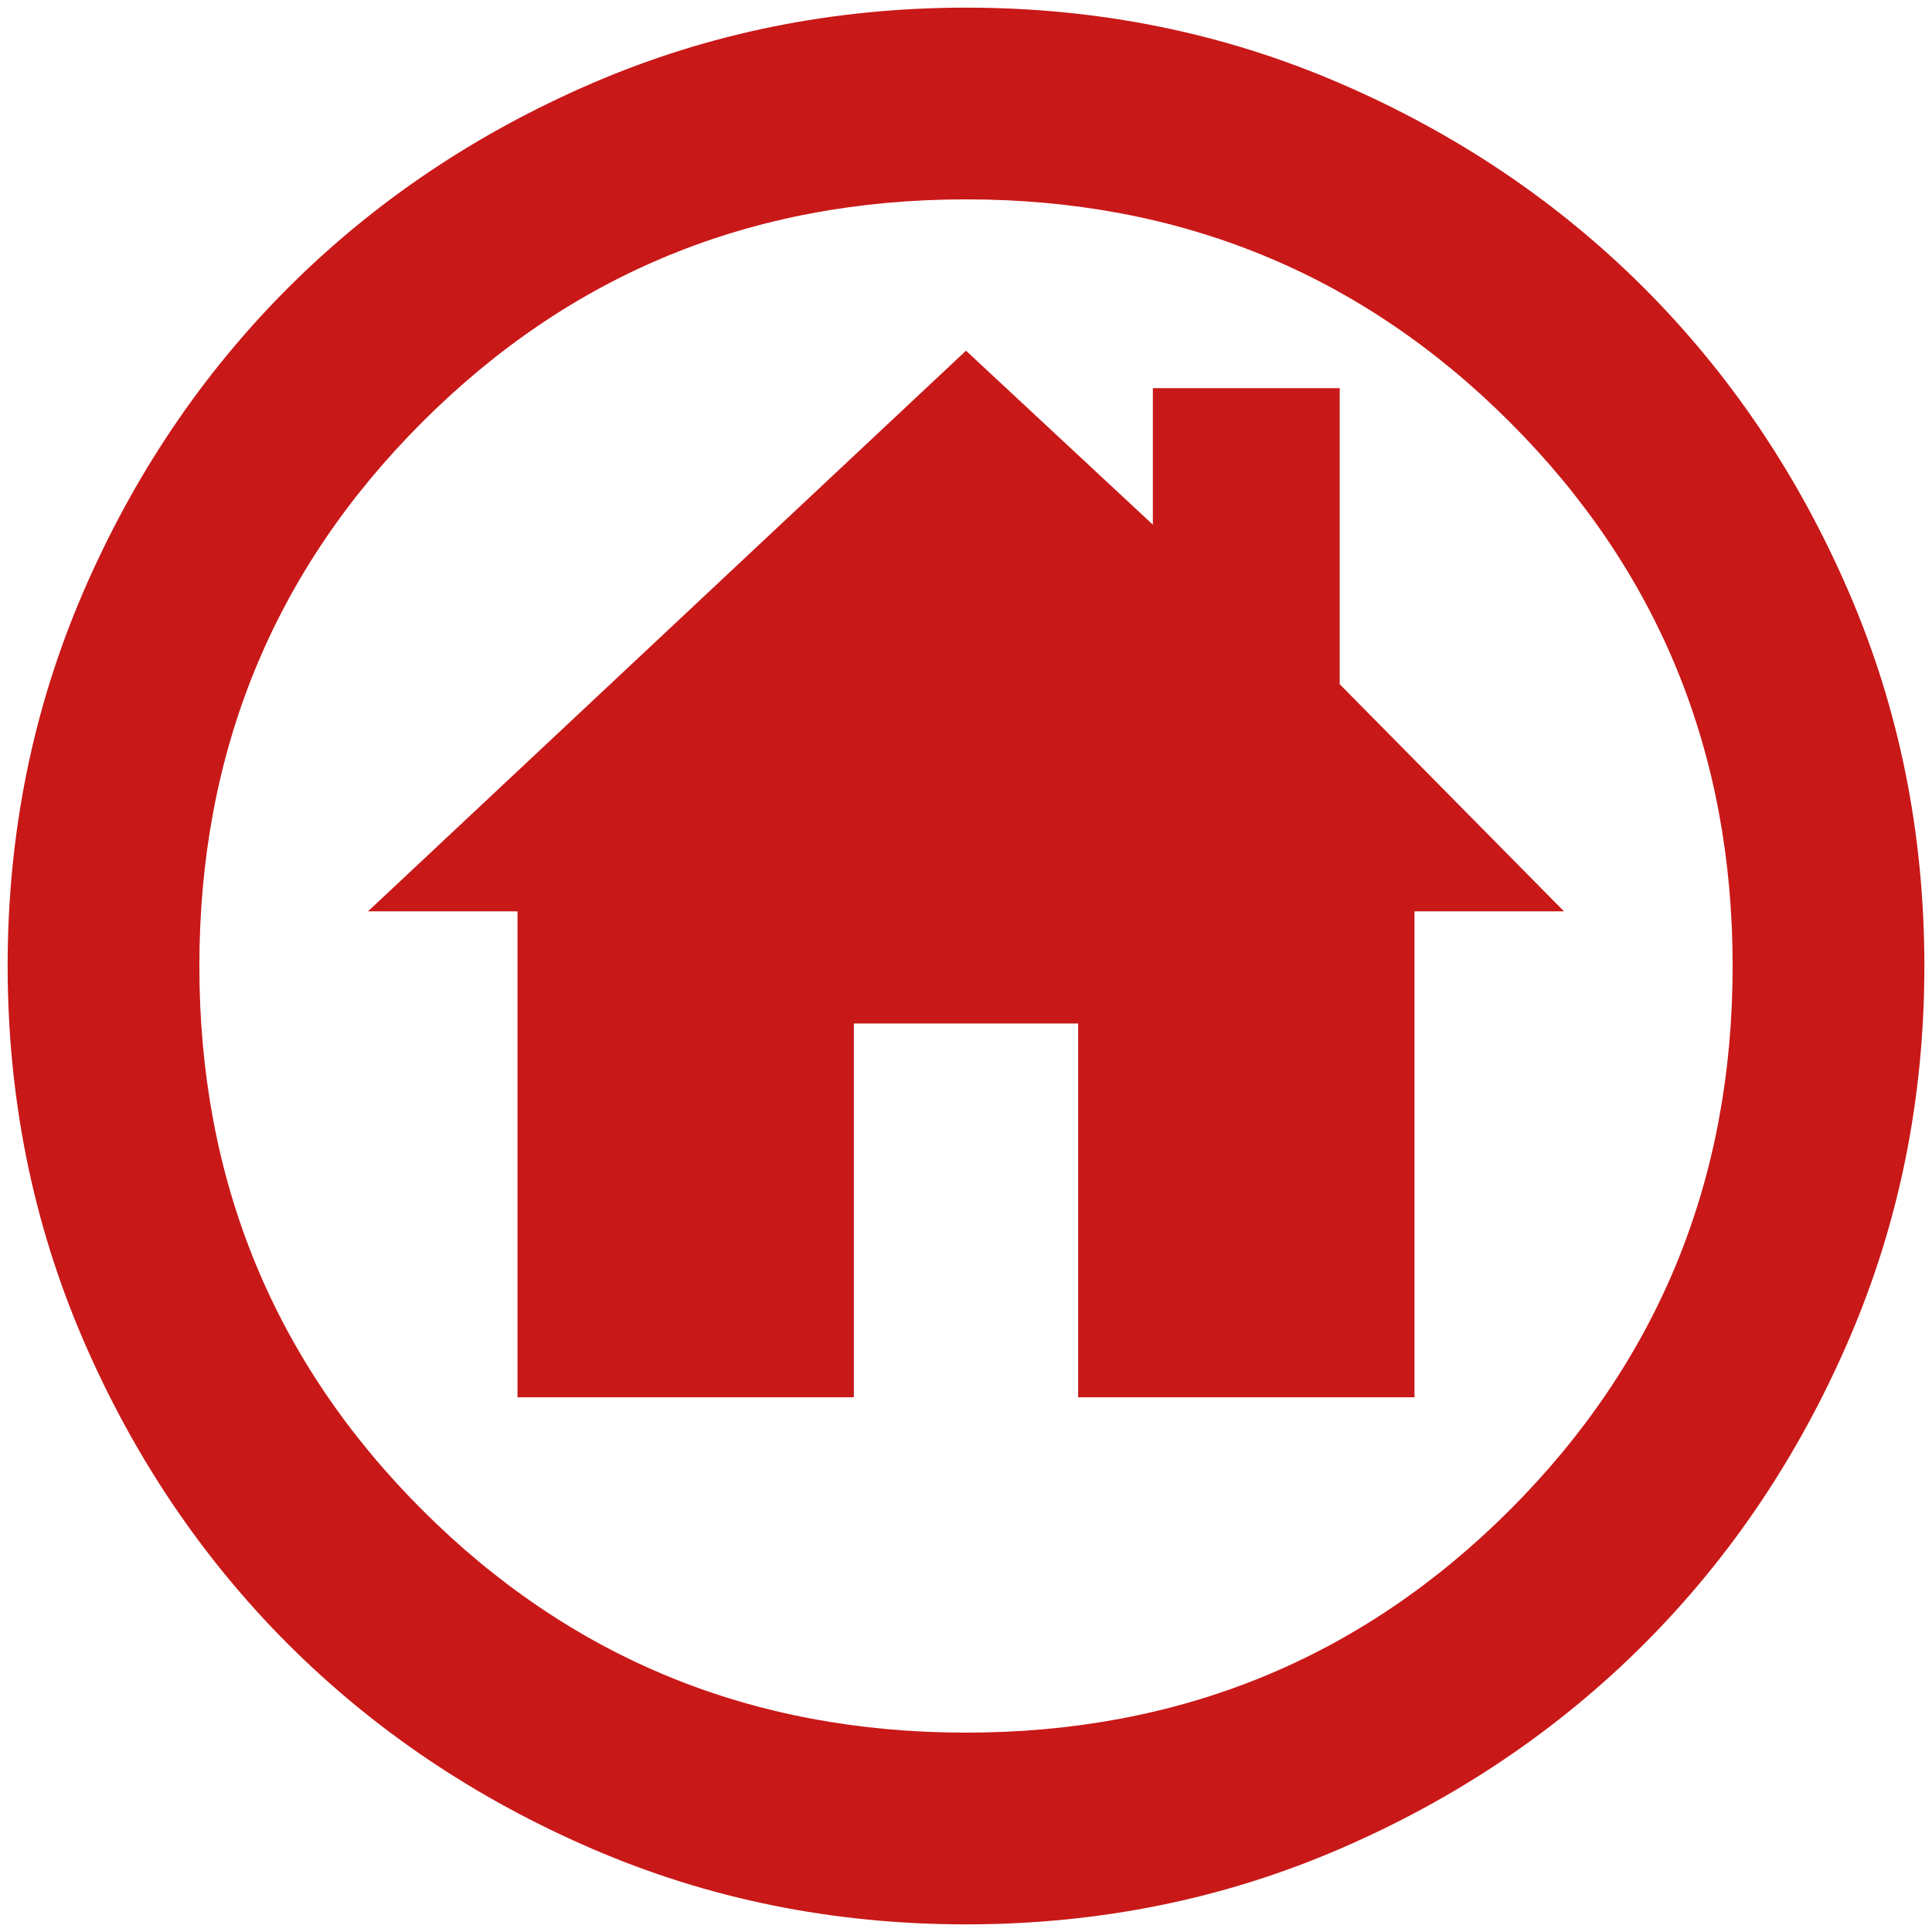
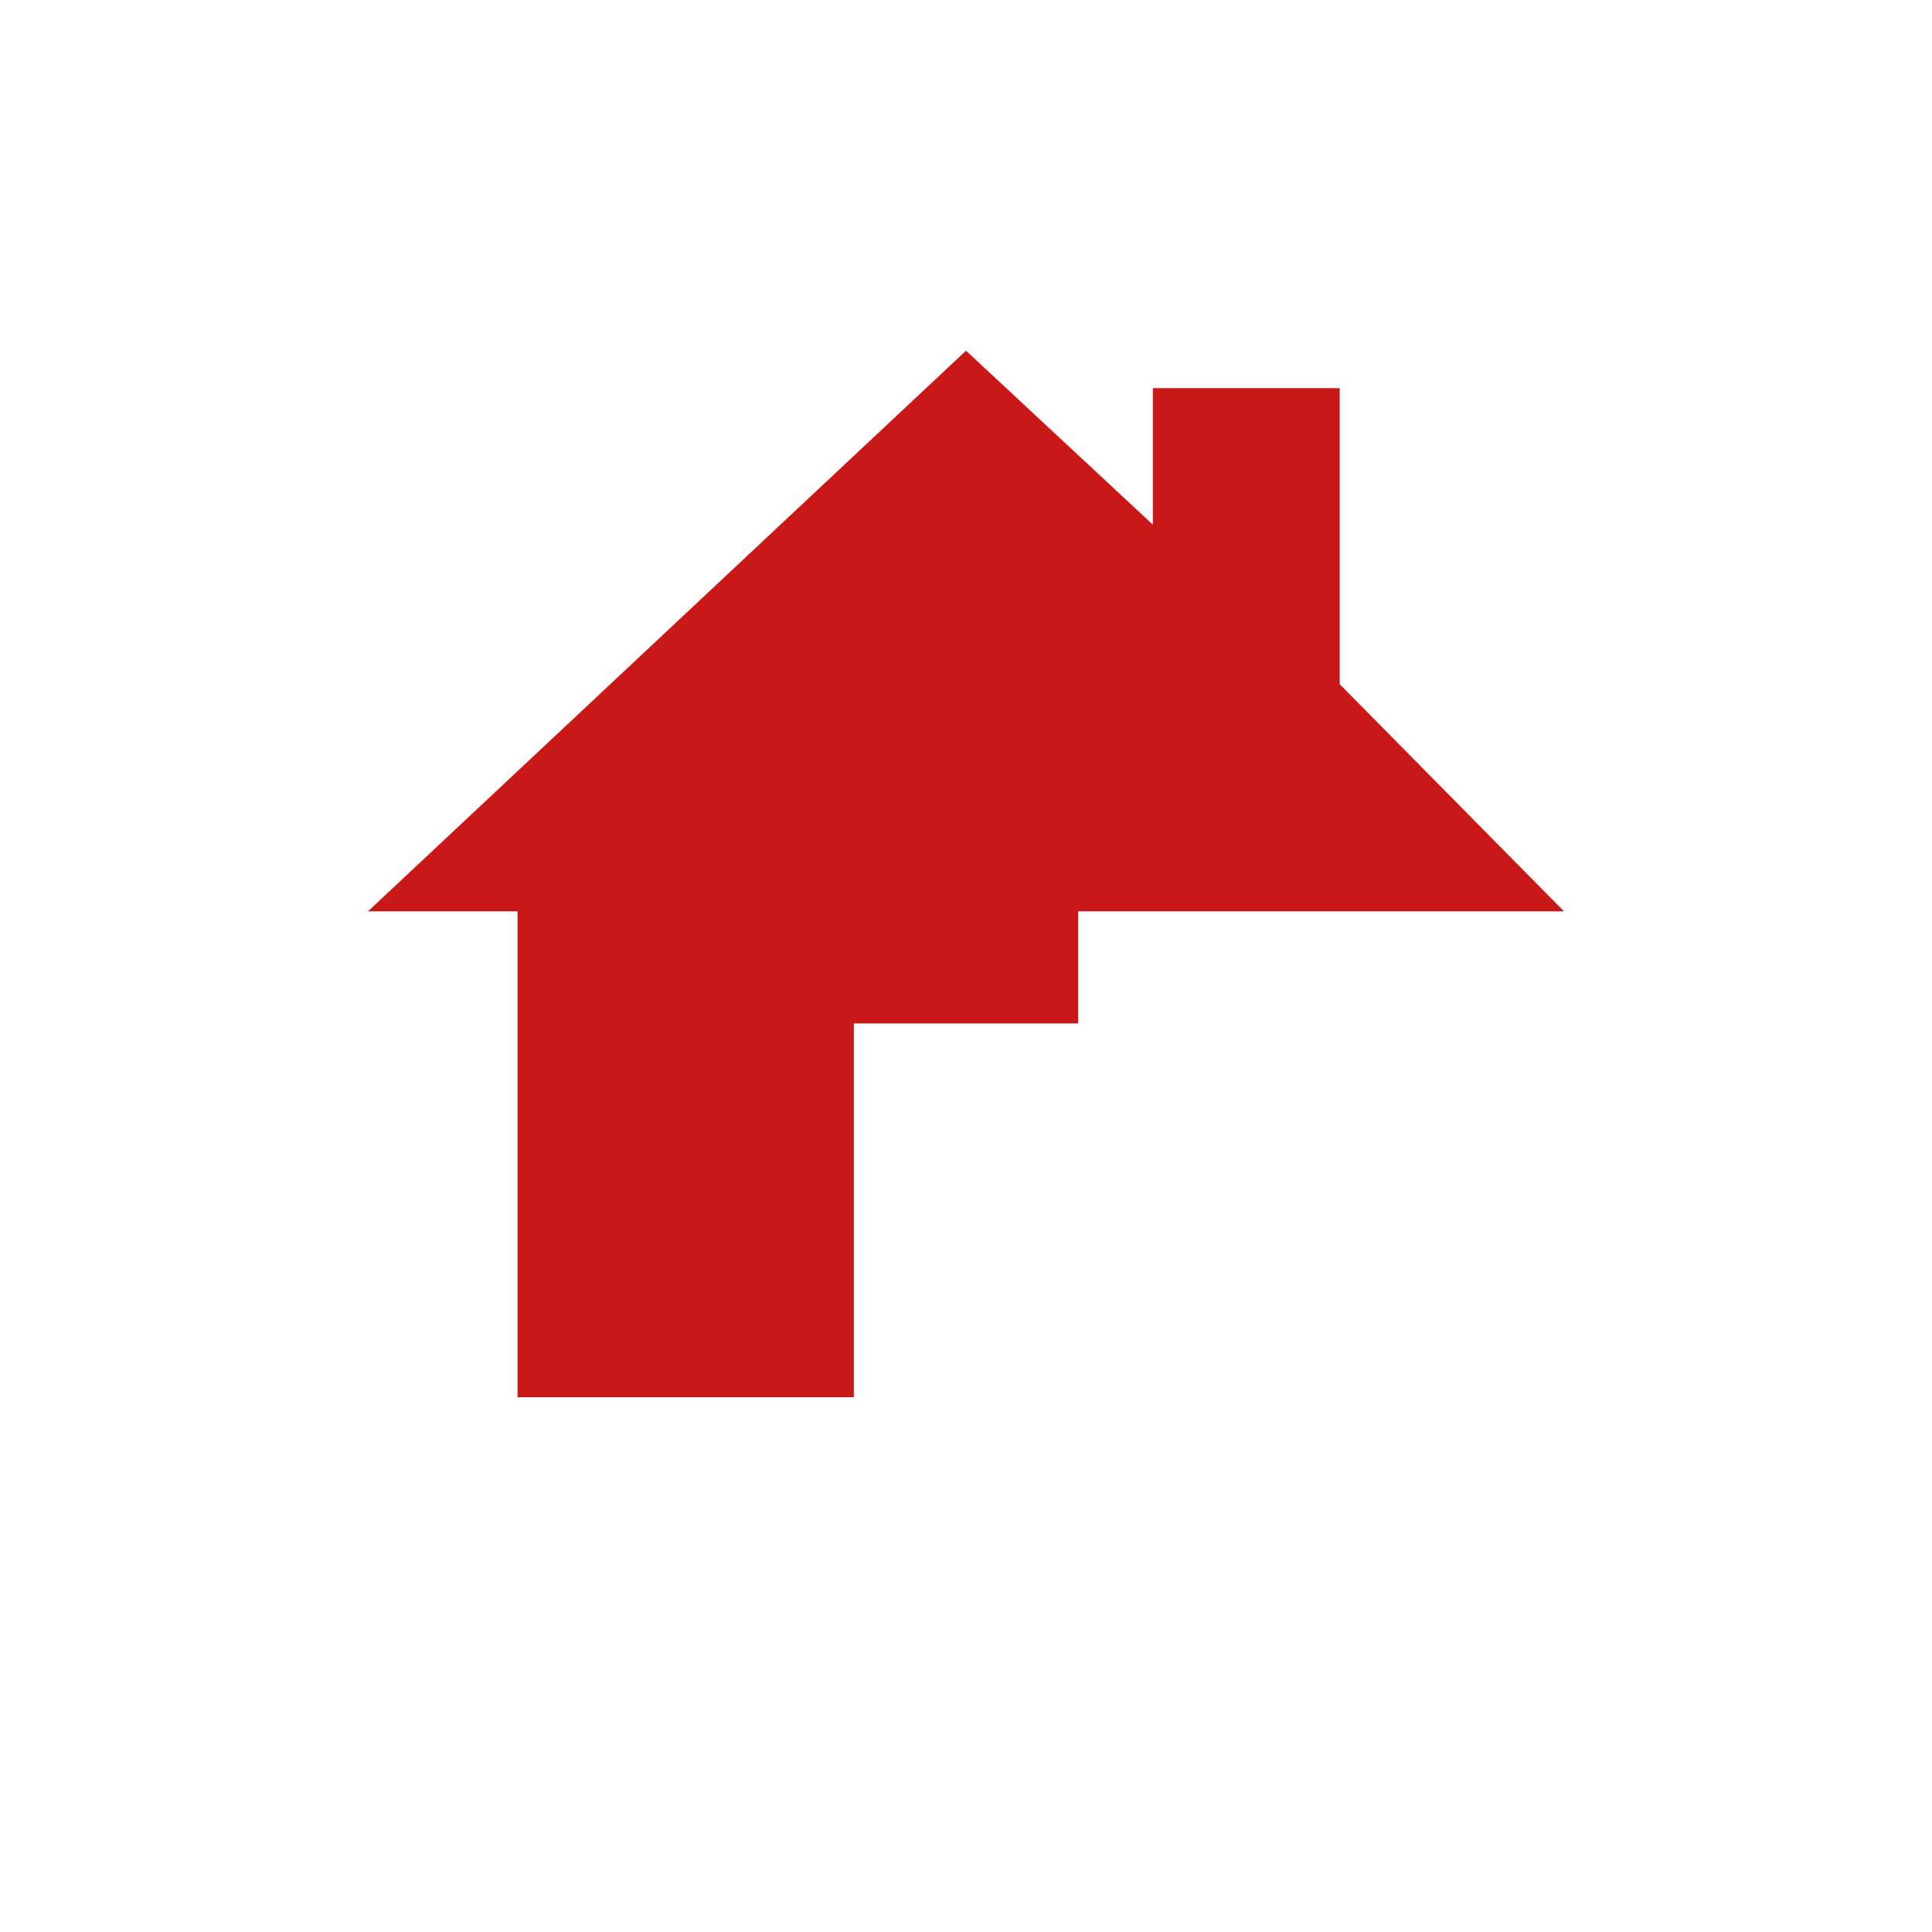
<svg xmlns="http://www.w3.org/2000/svg" width="21" height="21" viewBox="0 0 21 21" fill="none">
-   <path d="M10.5 20.917C9.059 20.917 7.705 20.643 6.438 20.096C5.17 19.549 4.068 18.807 3.13 17.87C2.193 16.932 1.451 15.83 0.904 14.562C0.358 13.295 0.084 11.941 0.083 10.5C0.083 9.059 0.357 7.705 0.904 6.438C1.451 5.17 2.193 4.068 3.13 3.13C4.068 2.193 5.17 1.451 6.438 0.904C7.705 0.358 9.059 0.084 10.5 0.083C11.941 0.083 13.295 0.357 14.562 0.904C15.83 1.451 16.932 2.193 17.87 3.13C18.807 4.068 19.55 5.17 20.097 6.438C20.644 7.705 20.917 9.059 20.917 10.5C20.917 11.941 20.643 13.295 20.096 14.562C19.549 15.83 18.807 16.932 17.87 17.87C16.932 18.807 15.83 19.55 14.562 20.097C13.295 20.644 11.941 20.917 10.5 20.917ZM10.5 18.833C12.826 18.833 14.797 18.026 16.412 16.412C18.026 14.797 18.833 12.826 18.833 10.5C18.833 8.174 18.026 6.203 16.412 4.589C14.797 2.974 12.826 2.167 10.5 2.167C8.174 2.167 6.203 2.974 4.589 4.589C2.974 6.203 2.167 8.174 2.167 10.5C2.167 12.826 2.974 14.797 4.589 16.412C6.203 18.026 8.174 18.833 10.5 18.833Z" fill="#C91818" />
-   <path d="M14.562 7.437V4.219H12.531V5.703L10.5 3.812L4 9.906H5.625V15.188H9.281V11.125H11.719V15.188H15.375V9.906H17L14.562 7.437Z" fill="#C91818" />
+   <path d="M14.562 7.437V4.219H12.531V5.703L10.5 3.812L4 9.906H5.625V15.188H9.281V11.125H11.719V15.188V9.906H17L14.562 7.437Z" fill="#C91818" />
</svg>